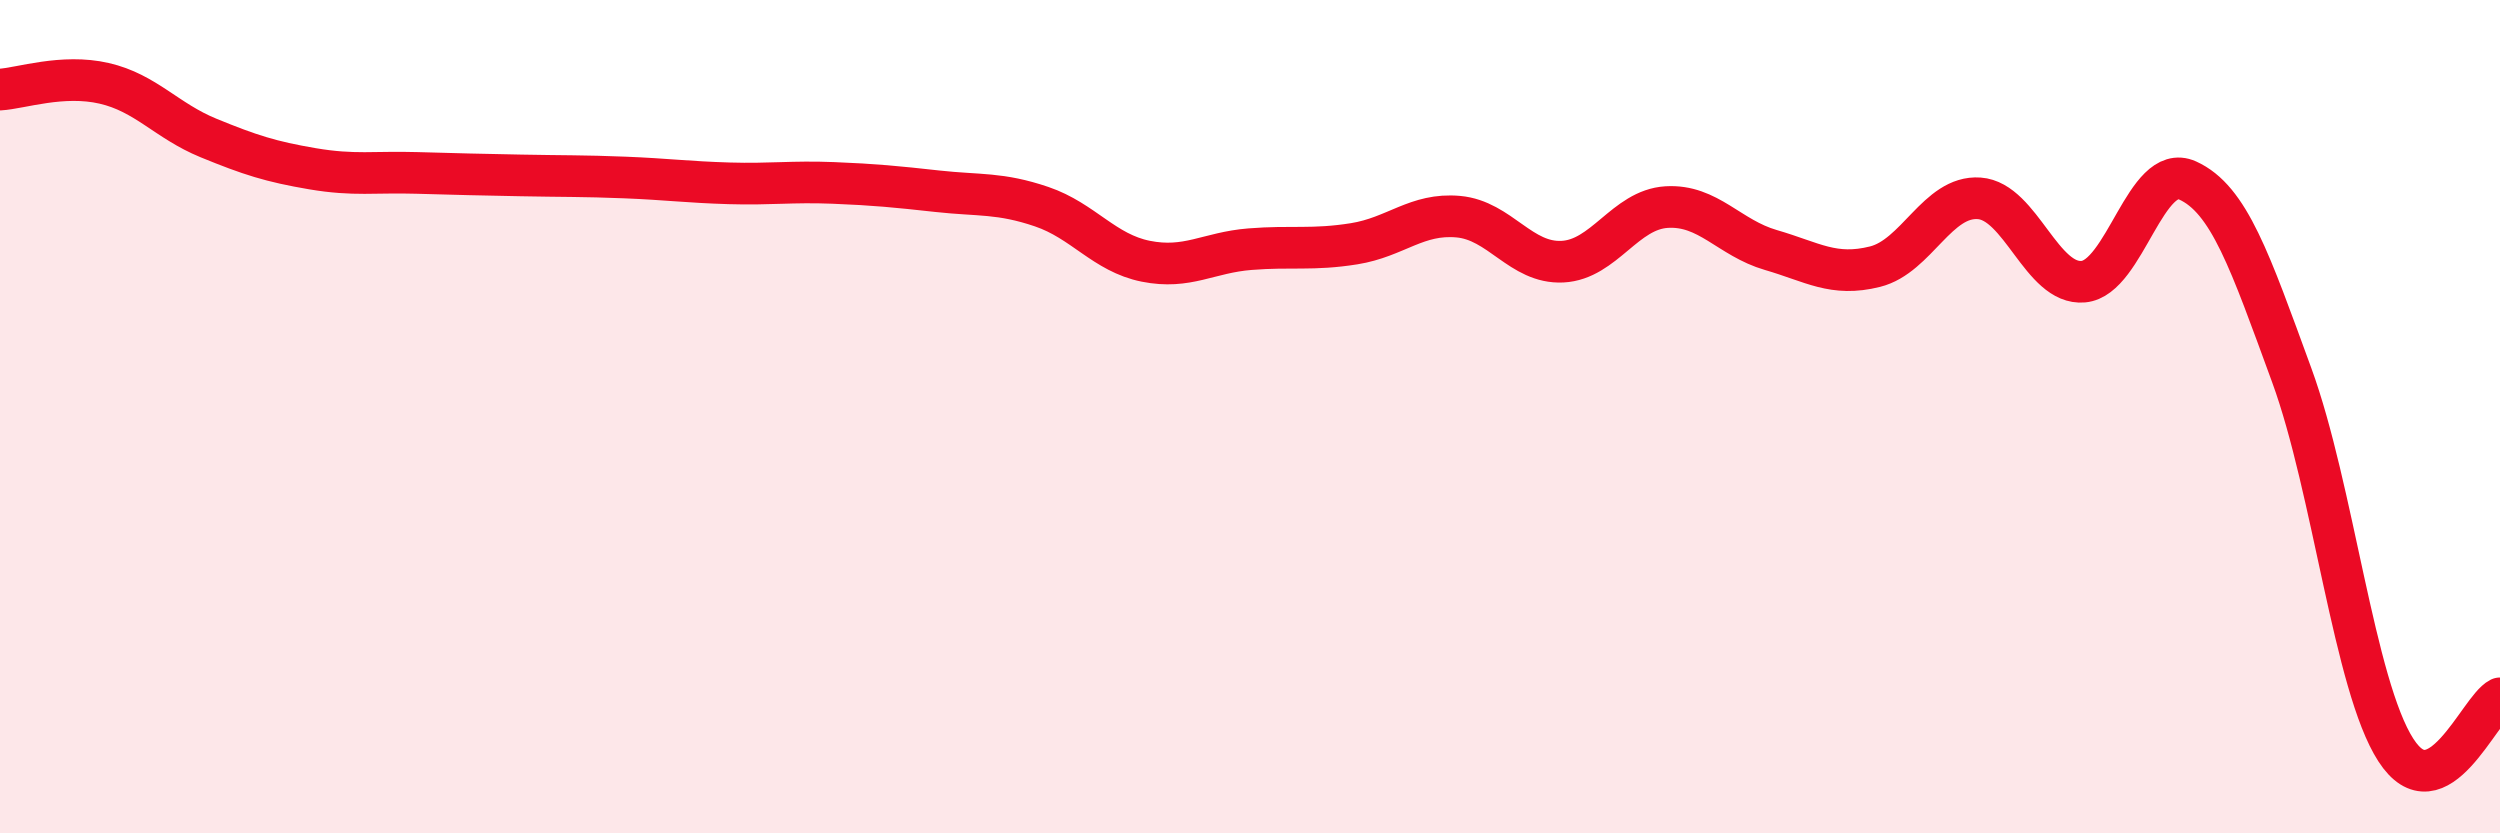
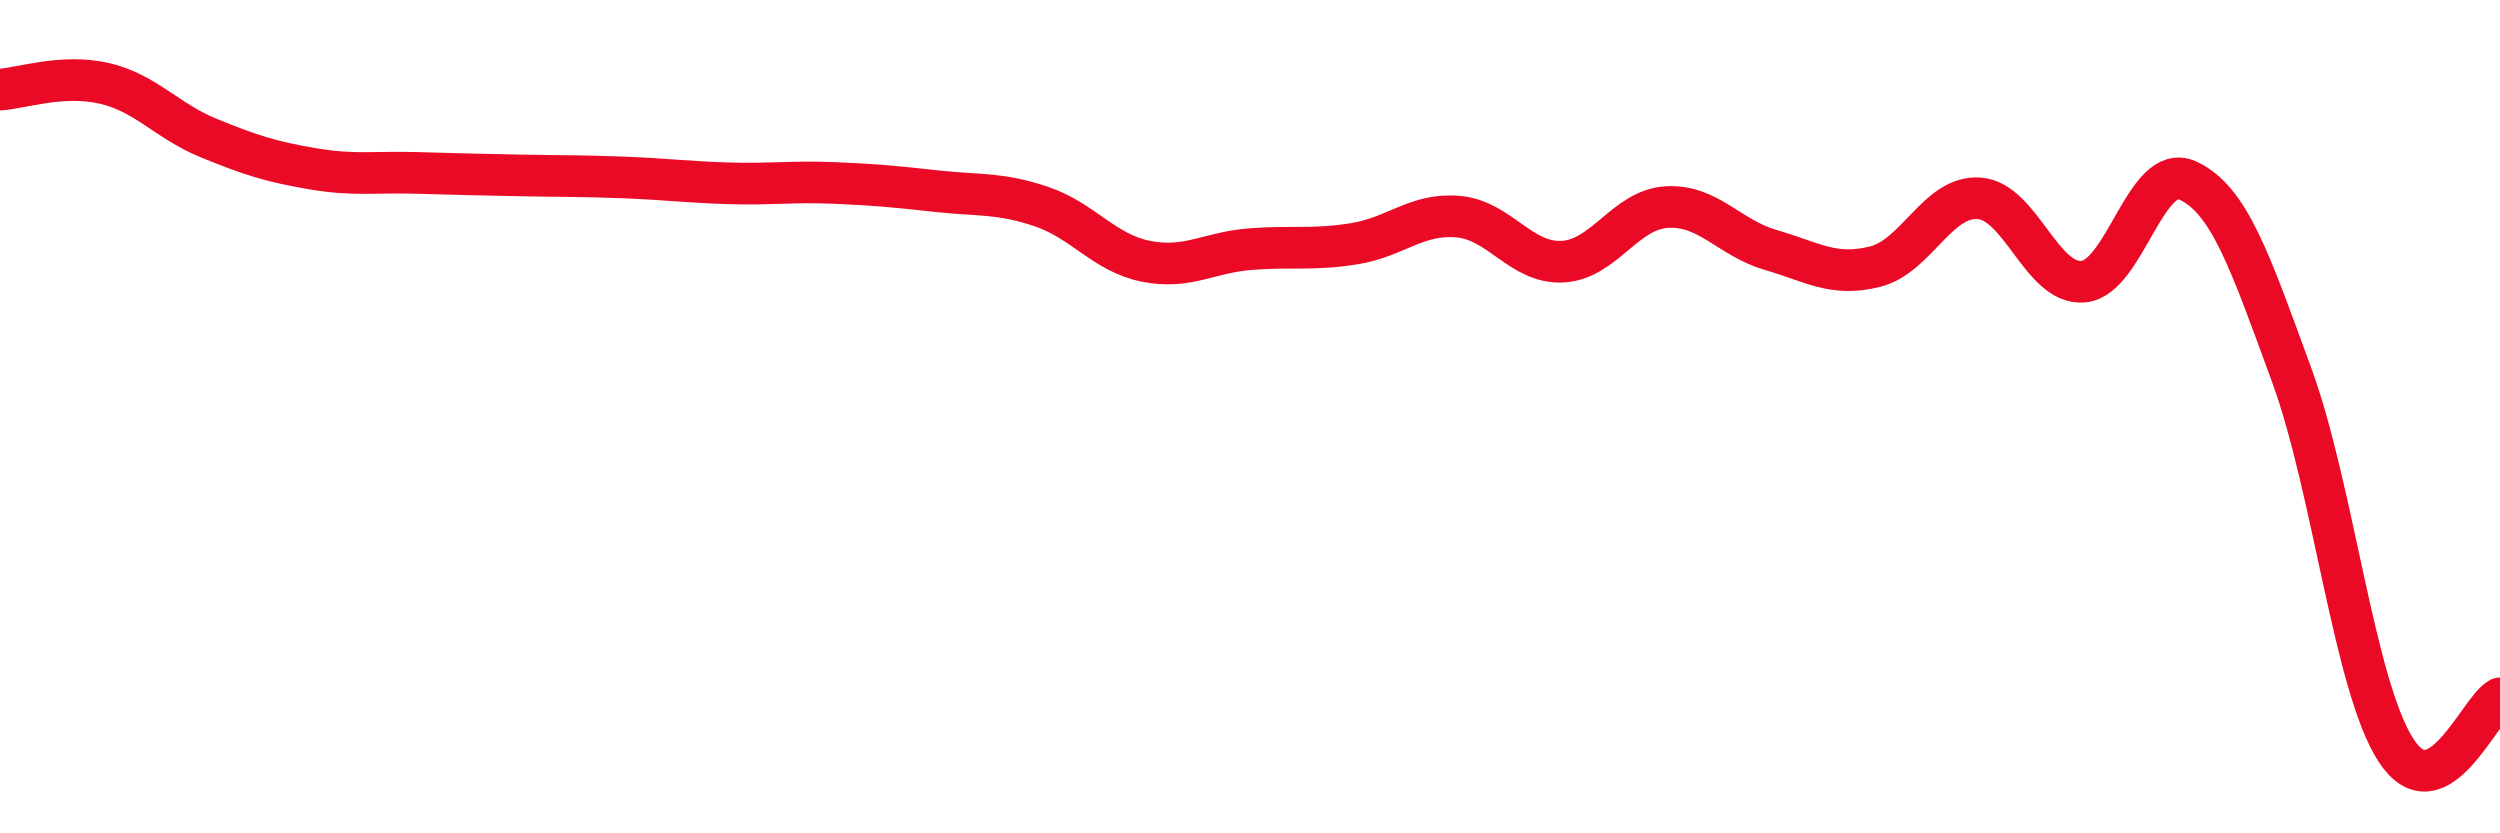
<svg xmlns="http://www.w3.org/2000/svg" width="60" height="20" viewBox="0 0 60 20">
-   <path d="M 0,2.15 C 0.5,2.12 1.5,1.77 2.5,2 C 3.5,2.23 4,2.9 5,3.31 C 6,3.72 6.5,3.88 7.5,4.05 C 8.5,4.22 9,4.12 10,4.15 C 11,4.18 11.5,4.19 12.5,4.21 C 13.5,4.23 14,4.22 15,4.26 C 16,4.3 16.5,4.37 17.5,4.4 C 18.5,4.43 19,4.35 20,4.39 C 21,4.43 21.5,4.48 22.5,4.59 C 23.5,4.7 24,4.62 25,4.96 C 26,5.3 26.5,6.07 27.5,6.27 C 28.5,6.47 29,6.06 30,5.98 C 31,5.9 31.5,6.01 32.5,5.85 C 33.5,5.69 34,5.11 35,5.2 C 36,5.29 36.5,6.33 37.5,6.28 C 38.5,6.23 39,5.03 40,4.97 C 41,4.91 41.5,5.71 42.5,6 C 43.5,6.29 44,6.65 45,6.4 C 46,6.15 46.5,4.69 47.5,4.76 C 48.5,4.83 49,6.85 50,6.76 C 51,6.67 51.5,3.88 52.5,4.33 C 53.5,4.78 54,6.27 55,9 C 56,11.73 56.5,16.45 57.5,18 C 58.5,19.55 59.5,17.01 60,16.76L60 20L0 20Z" fill="#EB0A25" opacity="0.1" stroke-linecap="round" stroke-linejoin="round" />
  <path d="M 0,2.15 C 0.5,2.12 1.5,1.77 2.5,2 C 3.5,2.23 4,2.9 5,3.31 C 6,3.72 6.5,3.88 7.5,4.05 C 8.5,4.22 9,4.12 10,4.15 C 11,4.18 11.5,4.19 12.5,4.21 C 13.5,4.23 14,4.22 15,4.26 C 16,4.3 16.5,4.37 17.5,4.4 C 18.5,4.43 19,4.35 20,4.39 C 21,4.43 21.5,4.48 22.5,4.59 C 23.5,4.7 24,4.62 25,4.96 C 26,5.3 26.5,6.07 27.5,6.27 C 28.5,6.47 29,6.06 30,5.98 C 31,5.9 31.5,6.01 32.5,5.85 C 33.5,5.69 34,5.11 35,5.2 C 36,5.29 36.5,6.33 37.5,6.28 C 38.5,6.23 39,5.03 40,4.97 C 41,4.91 41.5,5.71 42.5,6 C 43.5,6.29 44,6.65 45,6.4 C 46,6.15 46.5,4.69 47.5,4.76 C 48.5,4.83 49,6.85 50,6.76 C 51,6.67 51.5,3.88 52.5,4.33 C 53.5,4.78 54,6.27 55,9 C 56,11.73 56.5,16.45 57.5,18 C 58.5,19.55 59.5,17.01 60,16.76" stroke="#EB0A25" stroke-width="1" fill="none" stroke-linecap="round" stroke-linejoin="round" />
</svg>